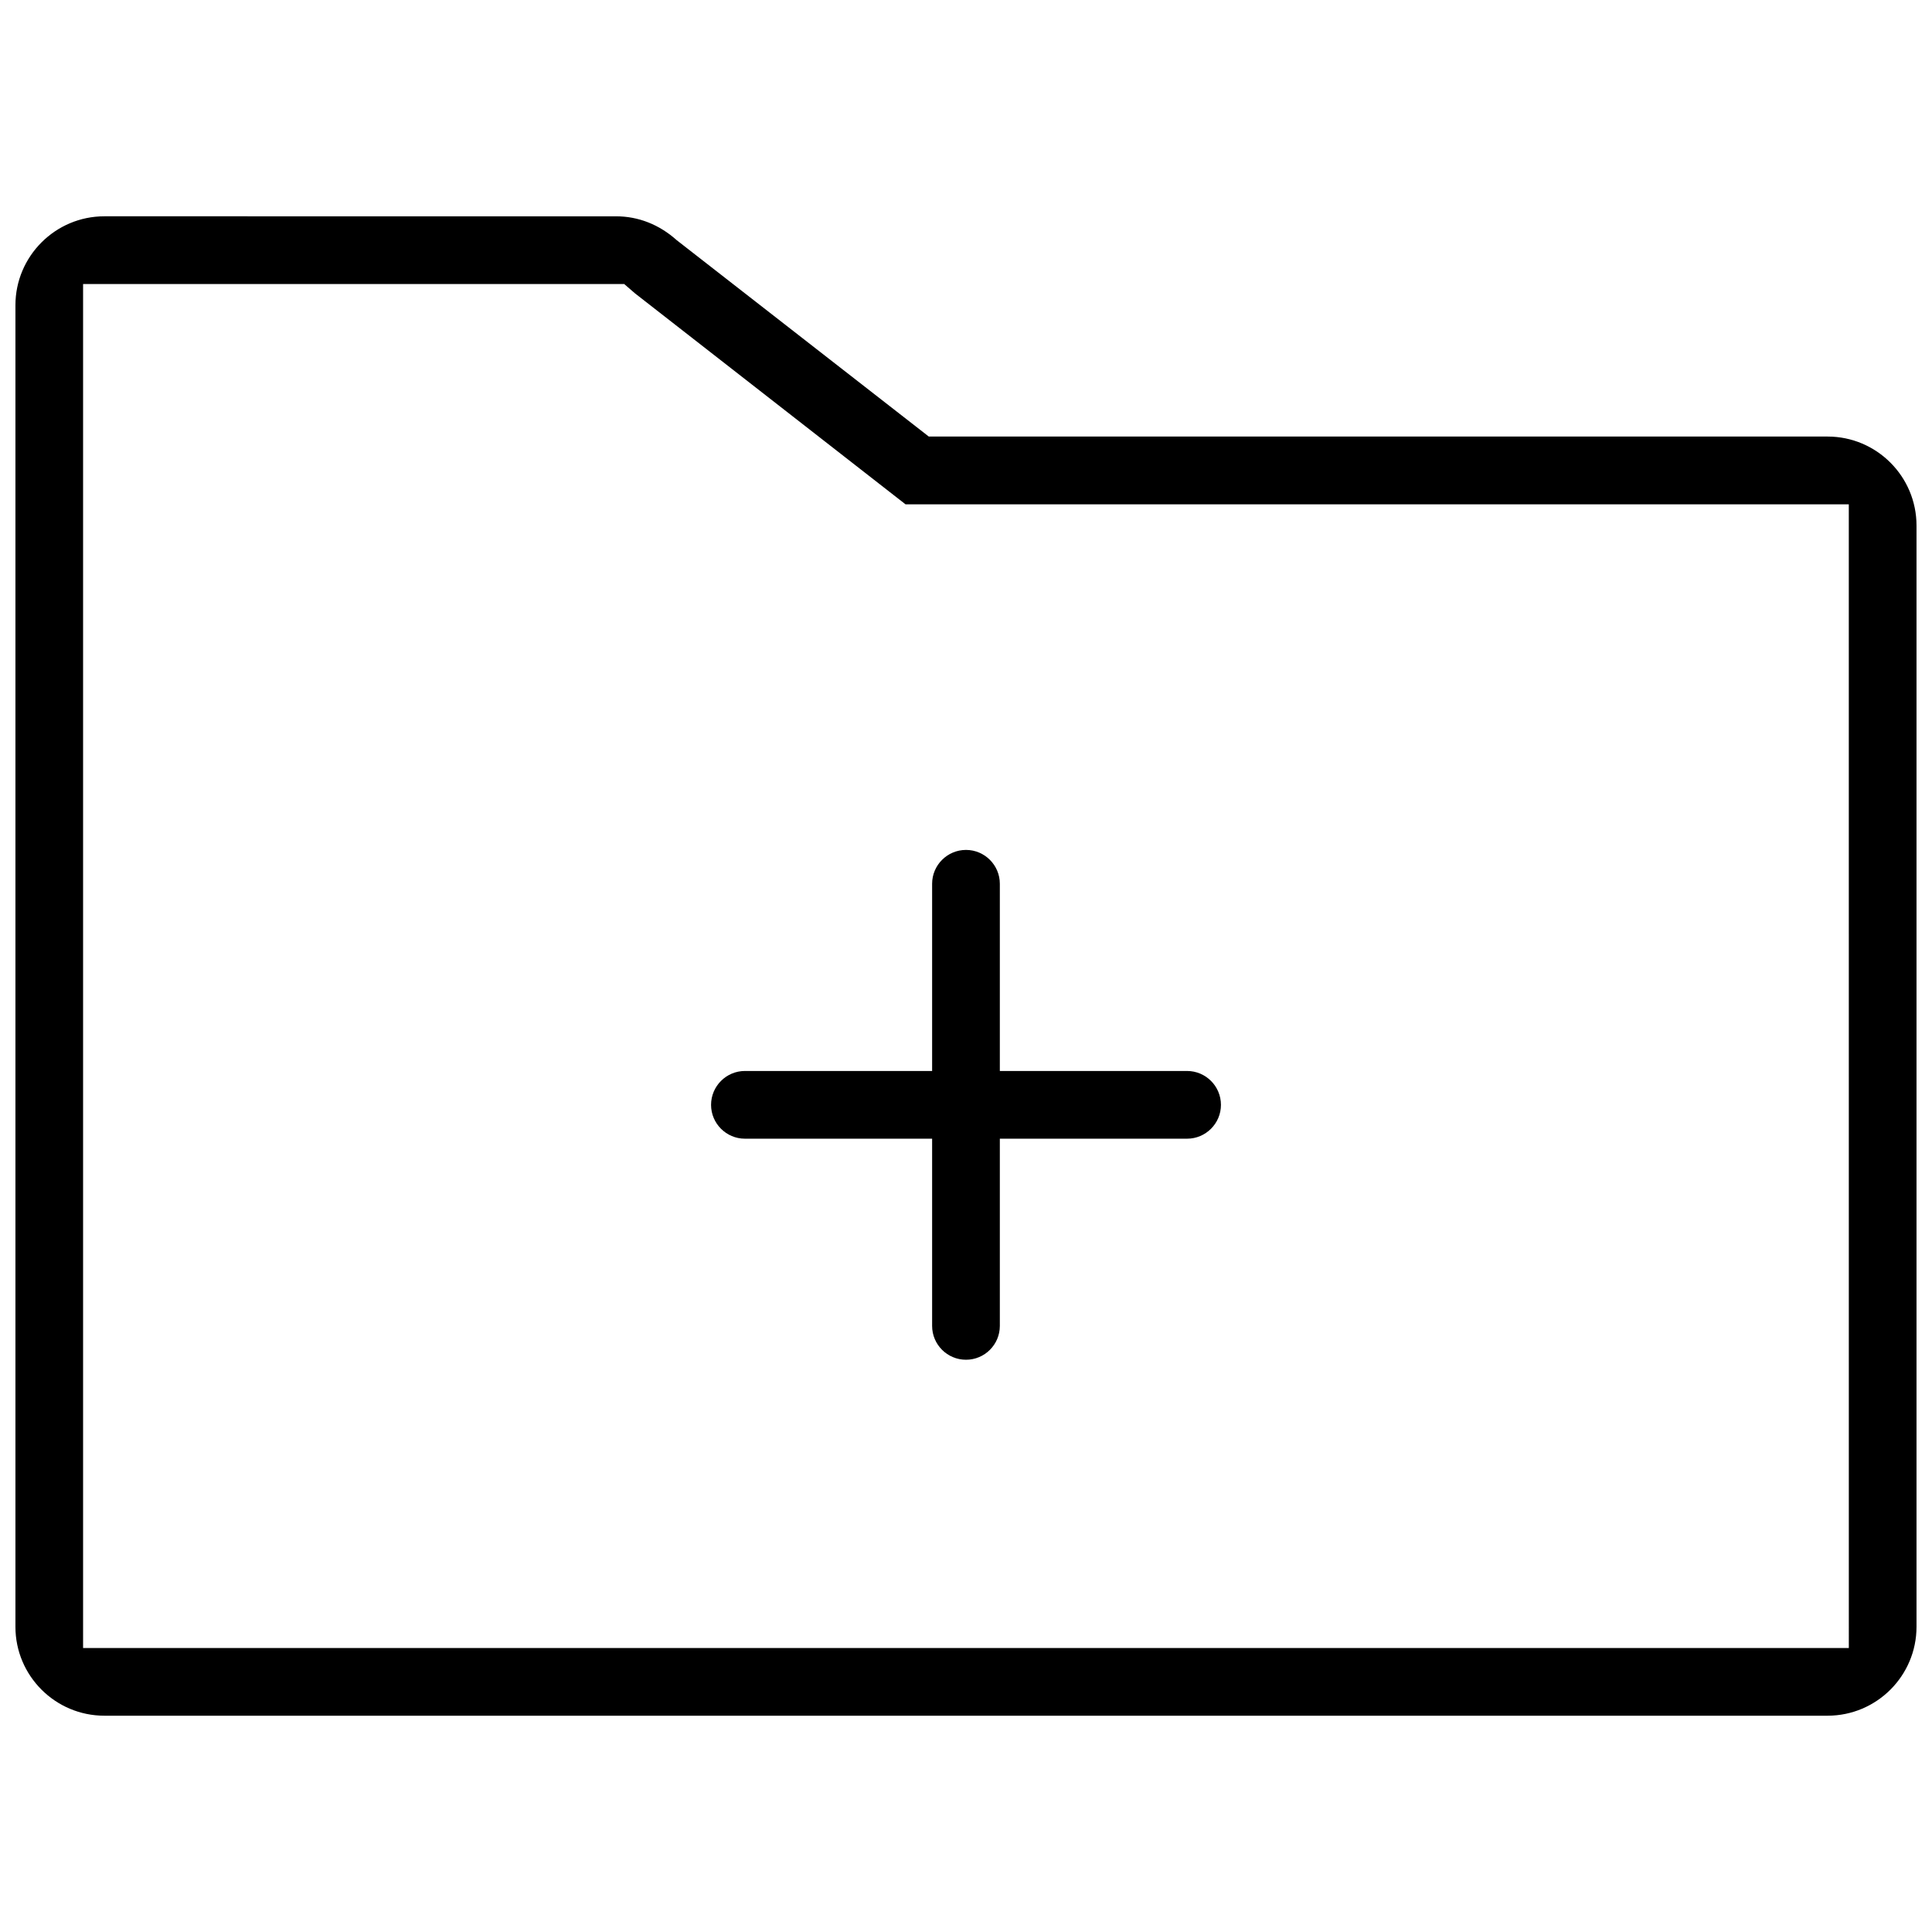
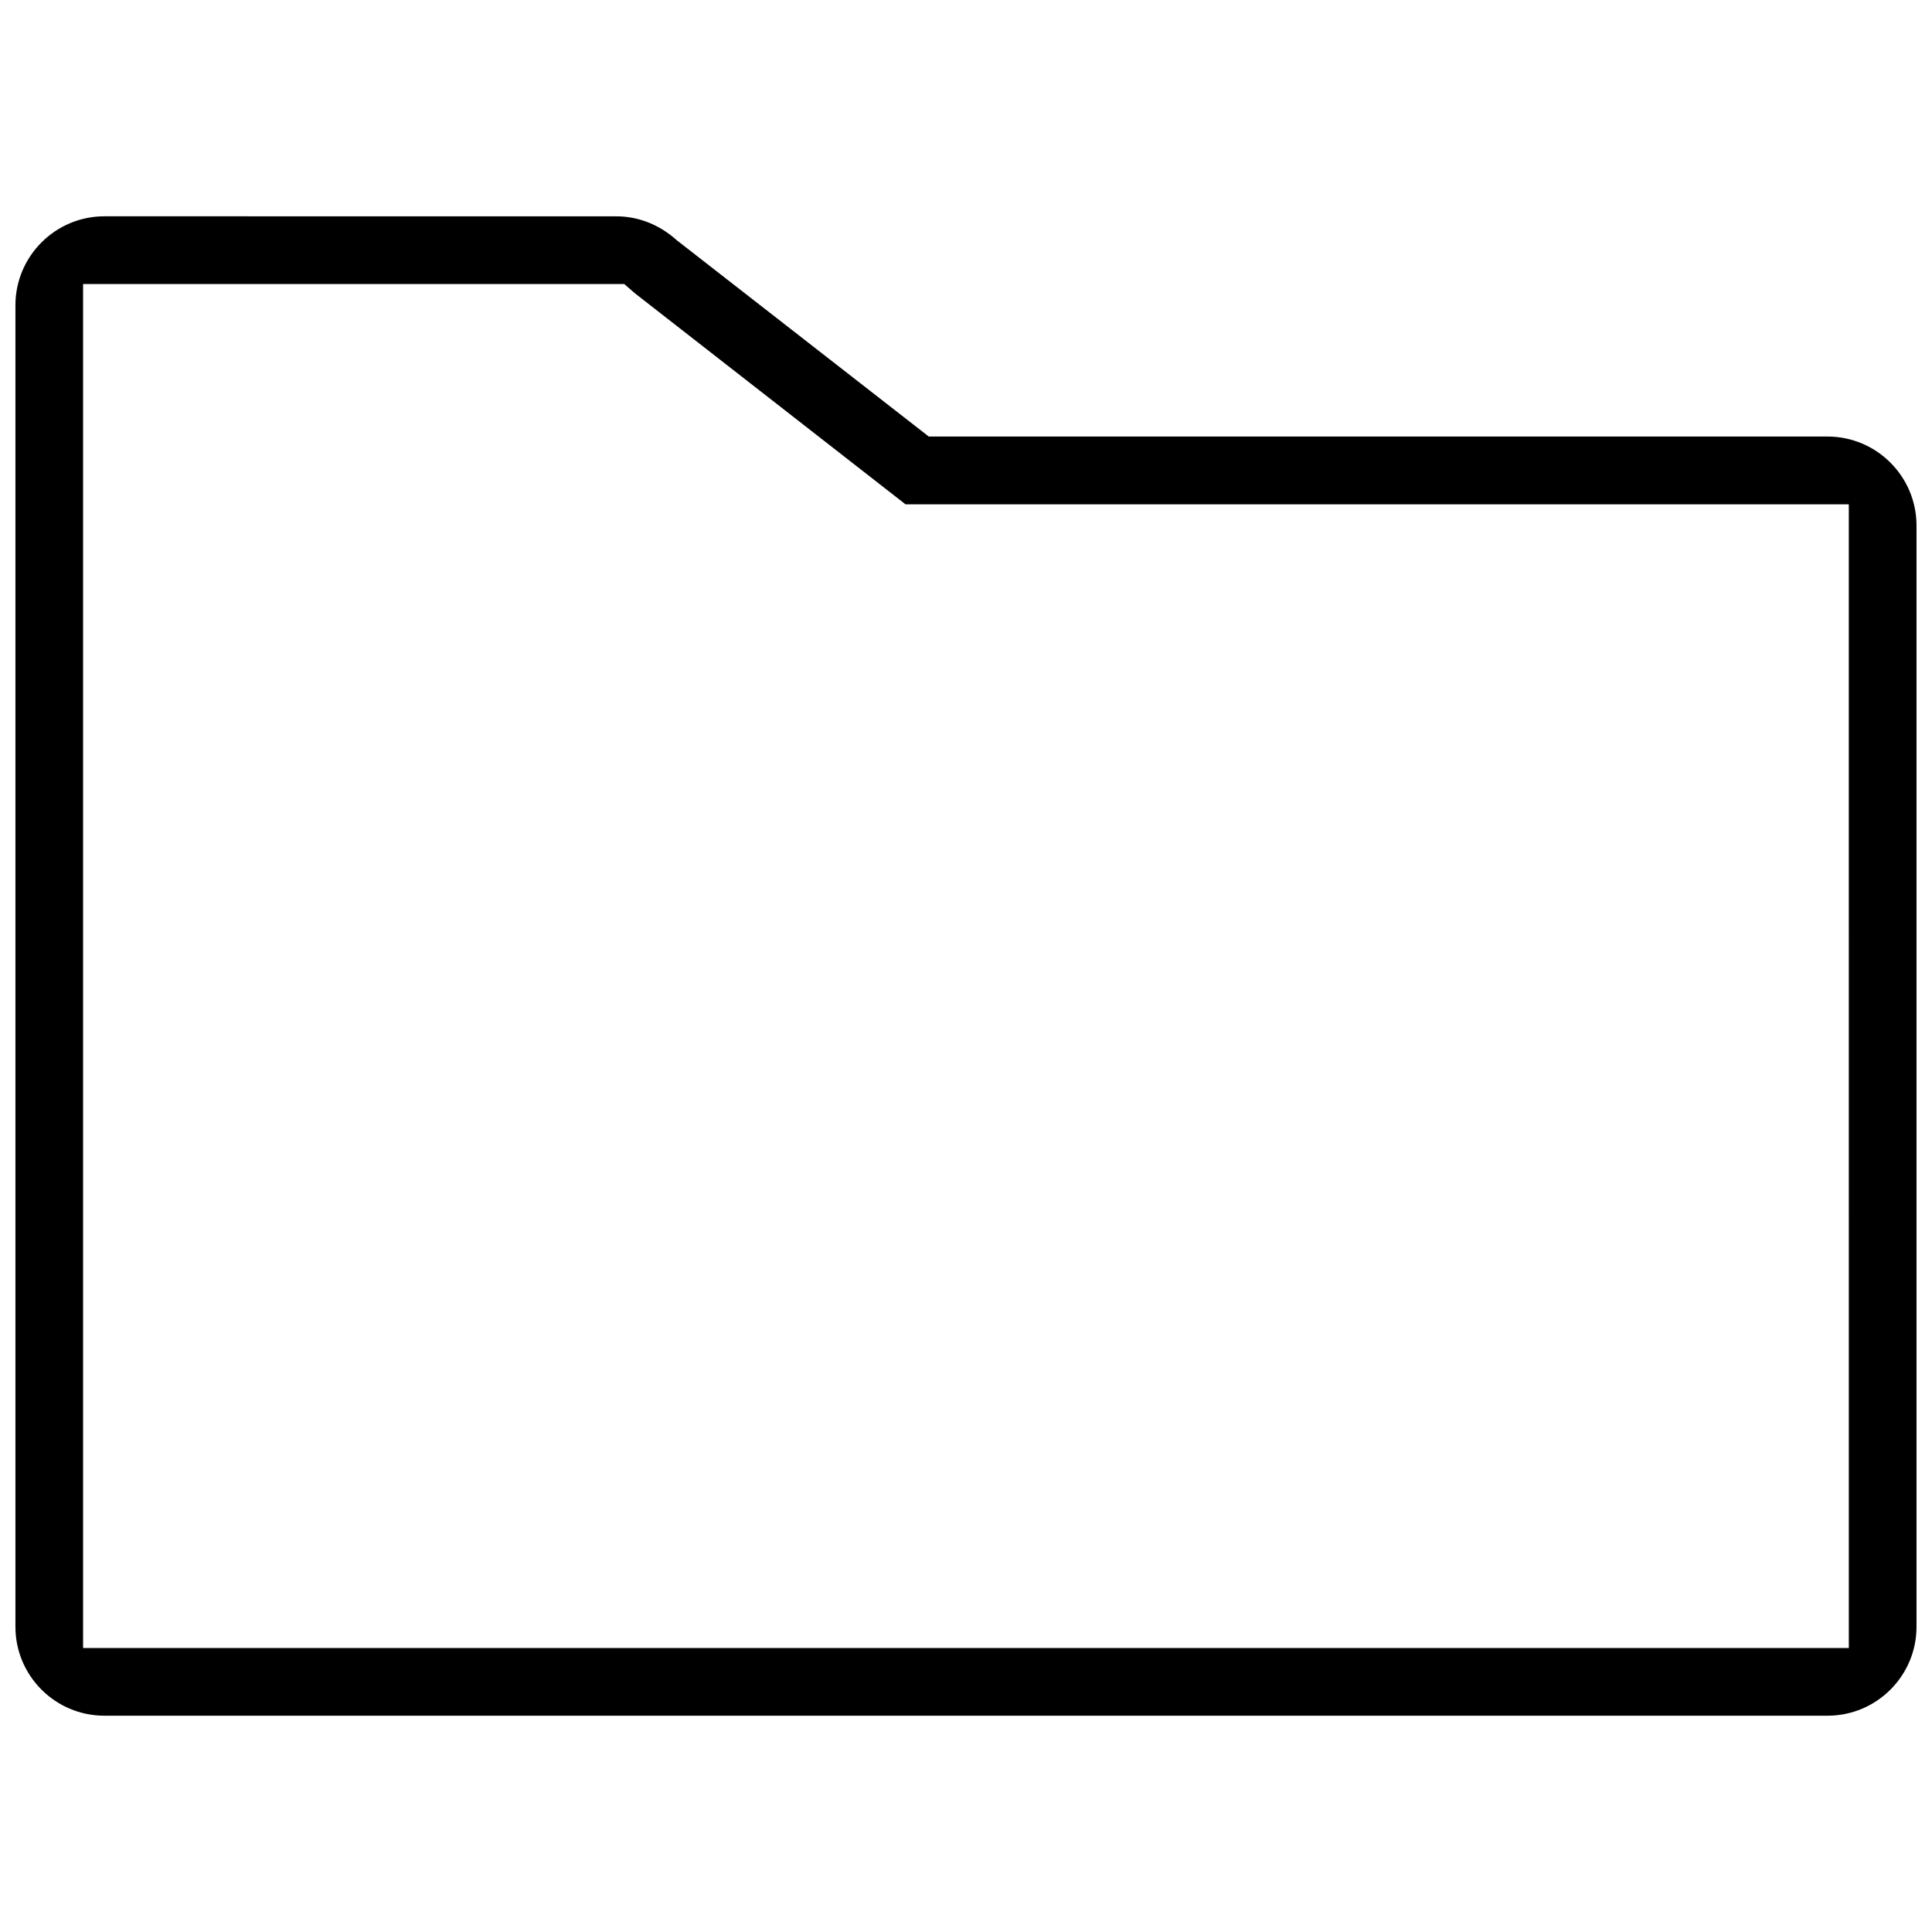
<svg xmlns="http://www.w3.org/2000/svg" width="800px" height="800px" version="1.1" viewBox="144 144 512 512">
  <defs>
    <clipPath id="a">
      <path d="m148.09 201h503.81v398h-503.81z" />
    </clipPath>
  </defs>
  <g clip-path="url(#a)">
    <path d="m628.33 259.69h-238.19l-66.789-52.027c-4.66-4.184-10.238-6.336-16.066-6.336l-135.64-0.004c-12.977 0.004-23.555 10.582-23.555 23.57v350.23c0 12.992 10.578 23.555 23.555 23.555h456.68c12.992 0 23.57-10.562 23.57-23.555v-291.85c0-13.008-10.578-23.582-23.57-23.582zm5.629 321.06h-467.94v-361.48h143.4l2.906 2.508 71.648 55.871h249.98z" />
  </g>
-   <path d="m332.44 436.8c0 4.938 4.027 8.965 8.965 8.965h49.617v49.617c0 4.949 4.027 8.965 8.98 8.965 4.938 0 8.965-4.012 8.965-8.965v-49.617h49.617c4.949 0 8.98-4.027 8.98-8.965 0-4.949-4.027-8.98-8.98-8.98h-49.617v-49.617c0-4.938-4.027-8.965-8.965-8.965-4.949 0-8.98 4.027-8.98 8.965v49.617h-49.617c-4.938 0.004-8.965 4.031-8.965 8.98z" />
</svg>